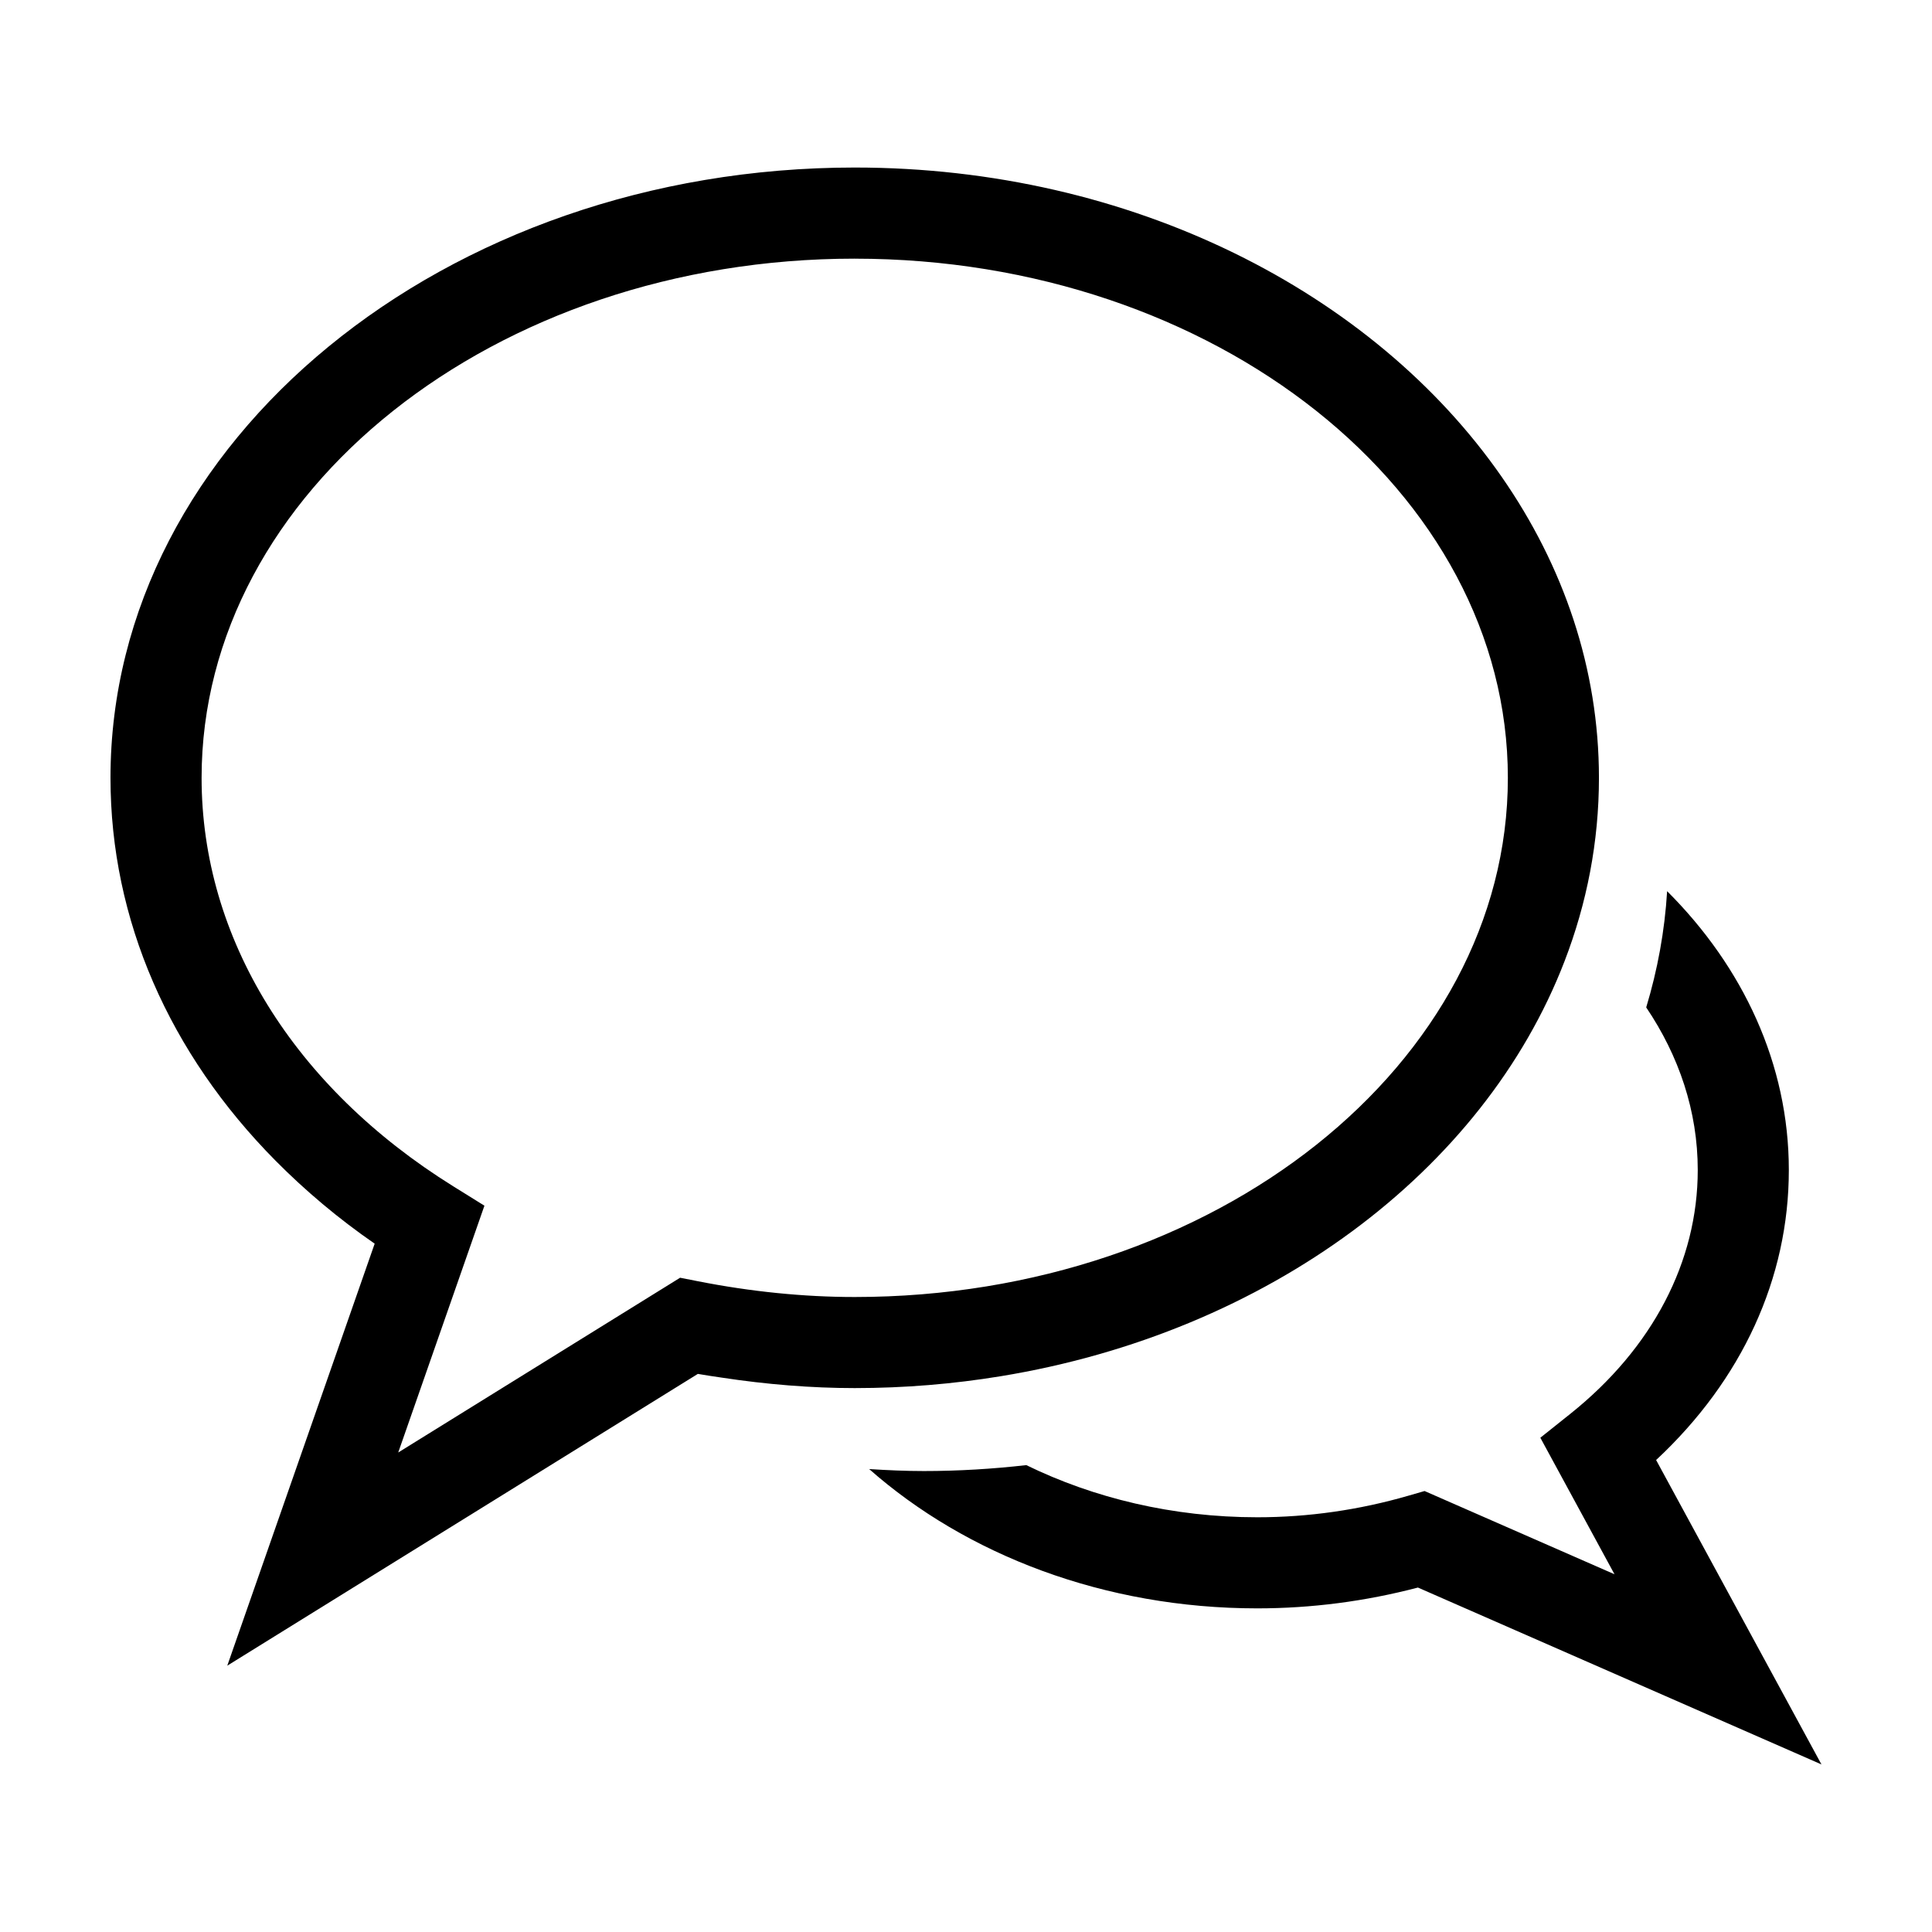
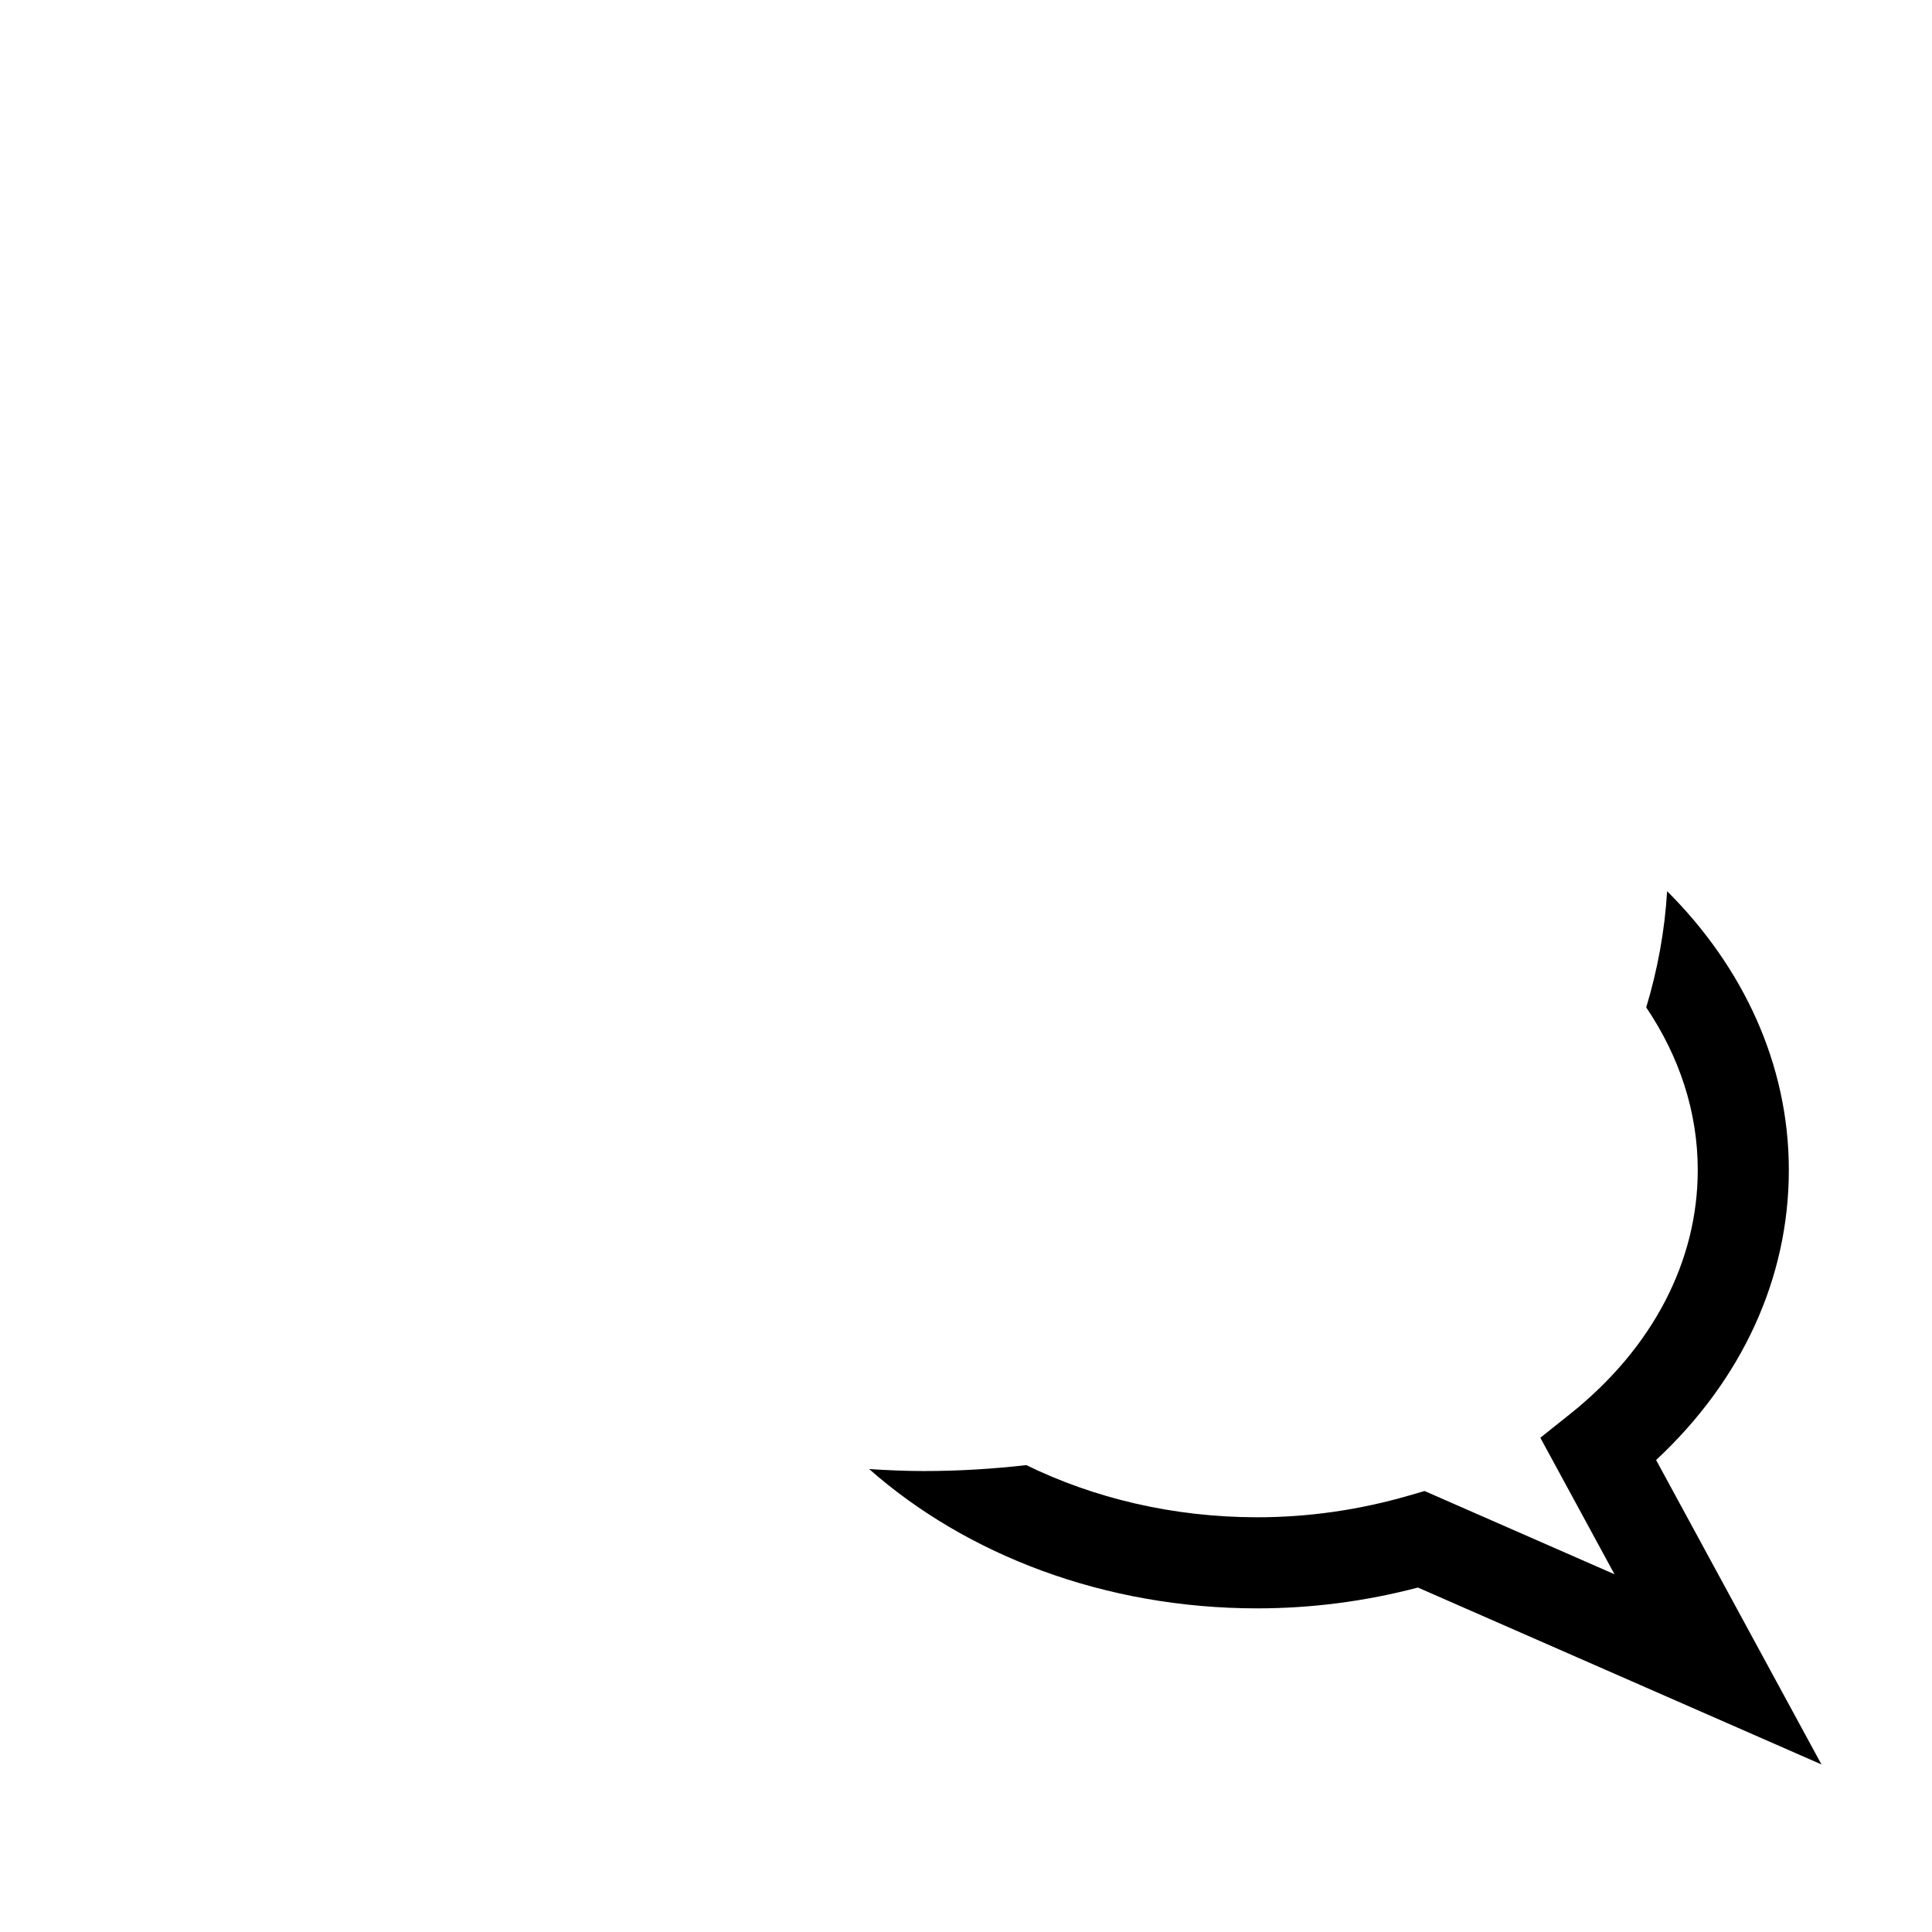
<svg xmlns="http://www.w3.org/2000/svg" fill="#000000" width="800px" height="800px" version="1.1" viewBox="144 144 512 512">
  <g>
    <path d="m517.33 540.35c-13.121 3.809-26.621 5.742-40.129 5.742-22.465 0-43.395-5.113-61.219-13.82-8.887 1.008-17.941 1.57-27.16 1.57-4.777 0-9.617-0.215-14.484-0.527 25.723 22.695 62.305 36.918 102.86 36.918 14.316 0 28.617-1.855 42.57-5.516l106.94 46.875-43.82-80.672c22.758-21.211 35.172-48.164 35.172-76.855 0-28.047-12.117-53.801-32.254-73.895-0.637 10.566-2.539 20.863-5.543 30.805 8.691 12.867 13.66 27.523 13.66 43.09 0 24.289-12.004 47.242-33.805 64.641l-7.91 6.309 19.652 36.18-50.332-22.059z" />
-     <path d="m243.29 473.59-2.004 5.738-37.055 106.09 33.164-20.566 32.637-20.234 58.906-36.52c2.125 0.379 4.242 0.672 6.359 0.992 11.906 1.805 23.711 2.769 35.207 2.769 13.219 0 26.133-1.09 38.629-3.133 70.816-11.578 128.07-54.332 149.5-110.02 5.906-15.336 9.105-31.648 9.105-48.566 0-28.996-9.402-56.211-25.766-79.762-33.961-48.91-98.07-81.98-171.46-81.98-108.75 0-197.23 72.555-197.23 161.73 0 37.633 15.602 73.047 43.734 101.46 7.828 7.898 16.566 15.289 26.273 21.996zm127.22-261.04c95.441 0 173.09 61.715 173.09 137.59 0 75.863-77.648 137.58-173.09 137.58-13.492 0-27.496-1.41-41.613-4.191l-4.66-0.918-74.703 46.316 22.844-65.406-8.207-5.106c-42.422-26.379-66.746-65.848-66.746-108.28 0-75.871 77.648-137.59 173.09-137.59z" />
  </g>
</svg>